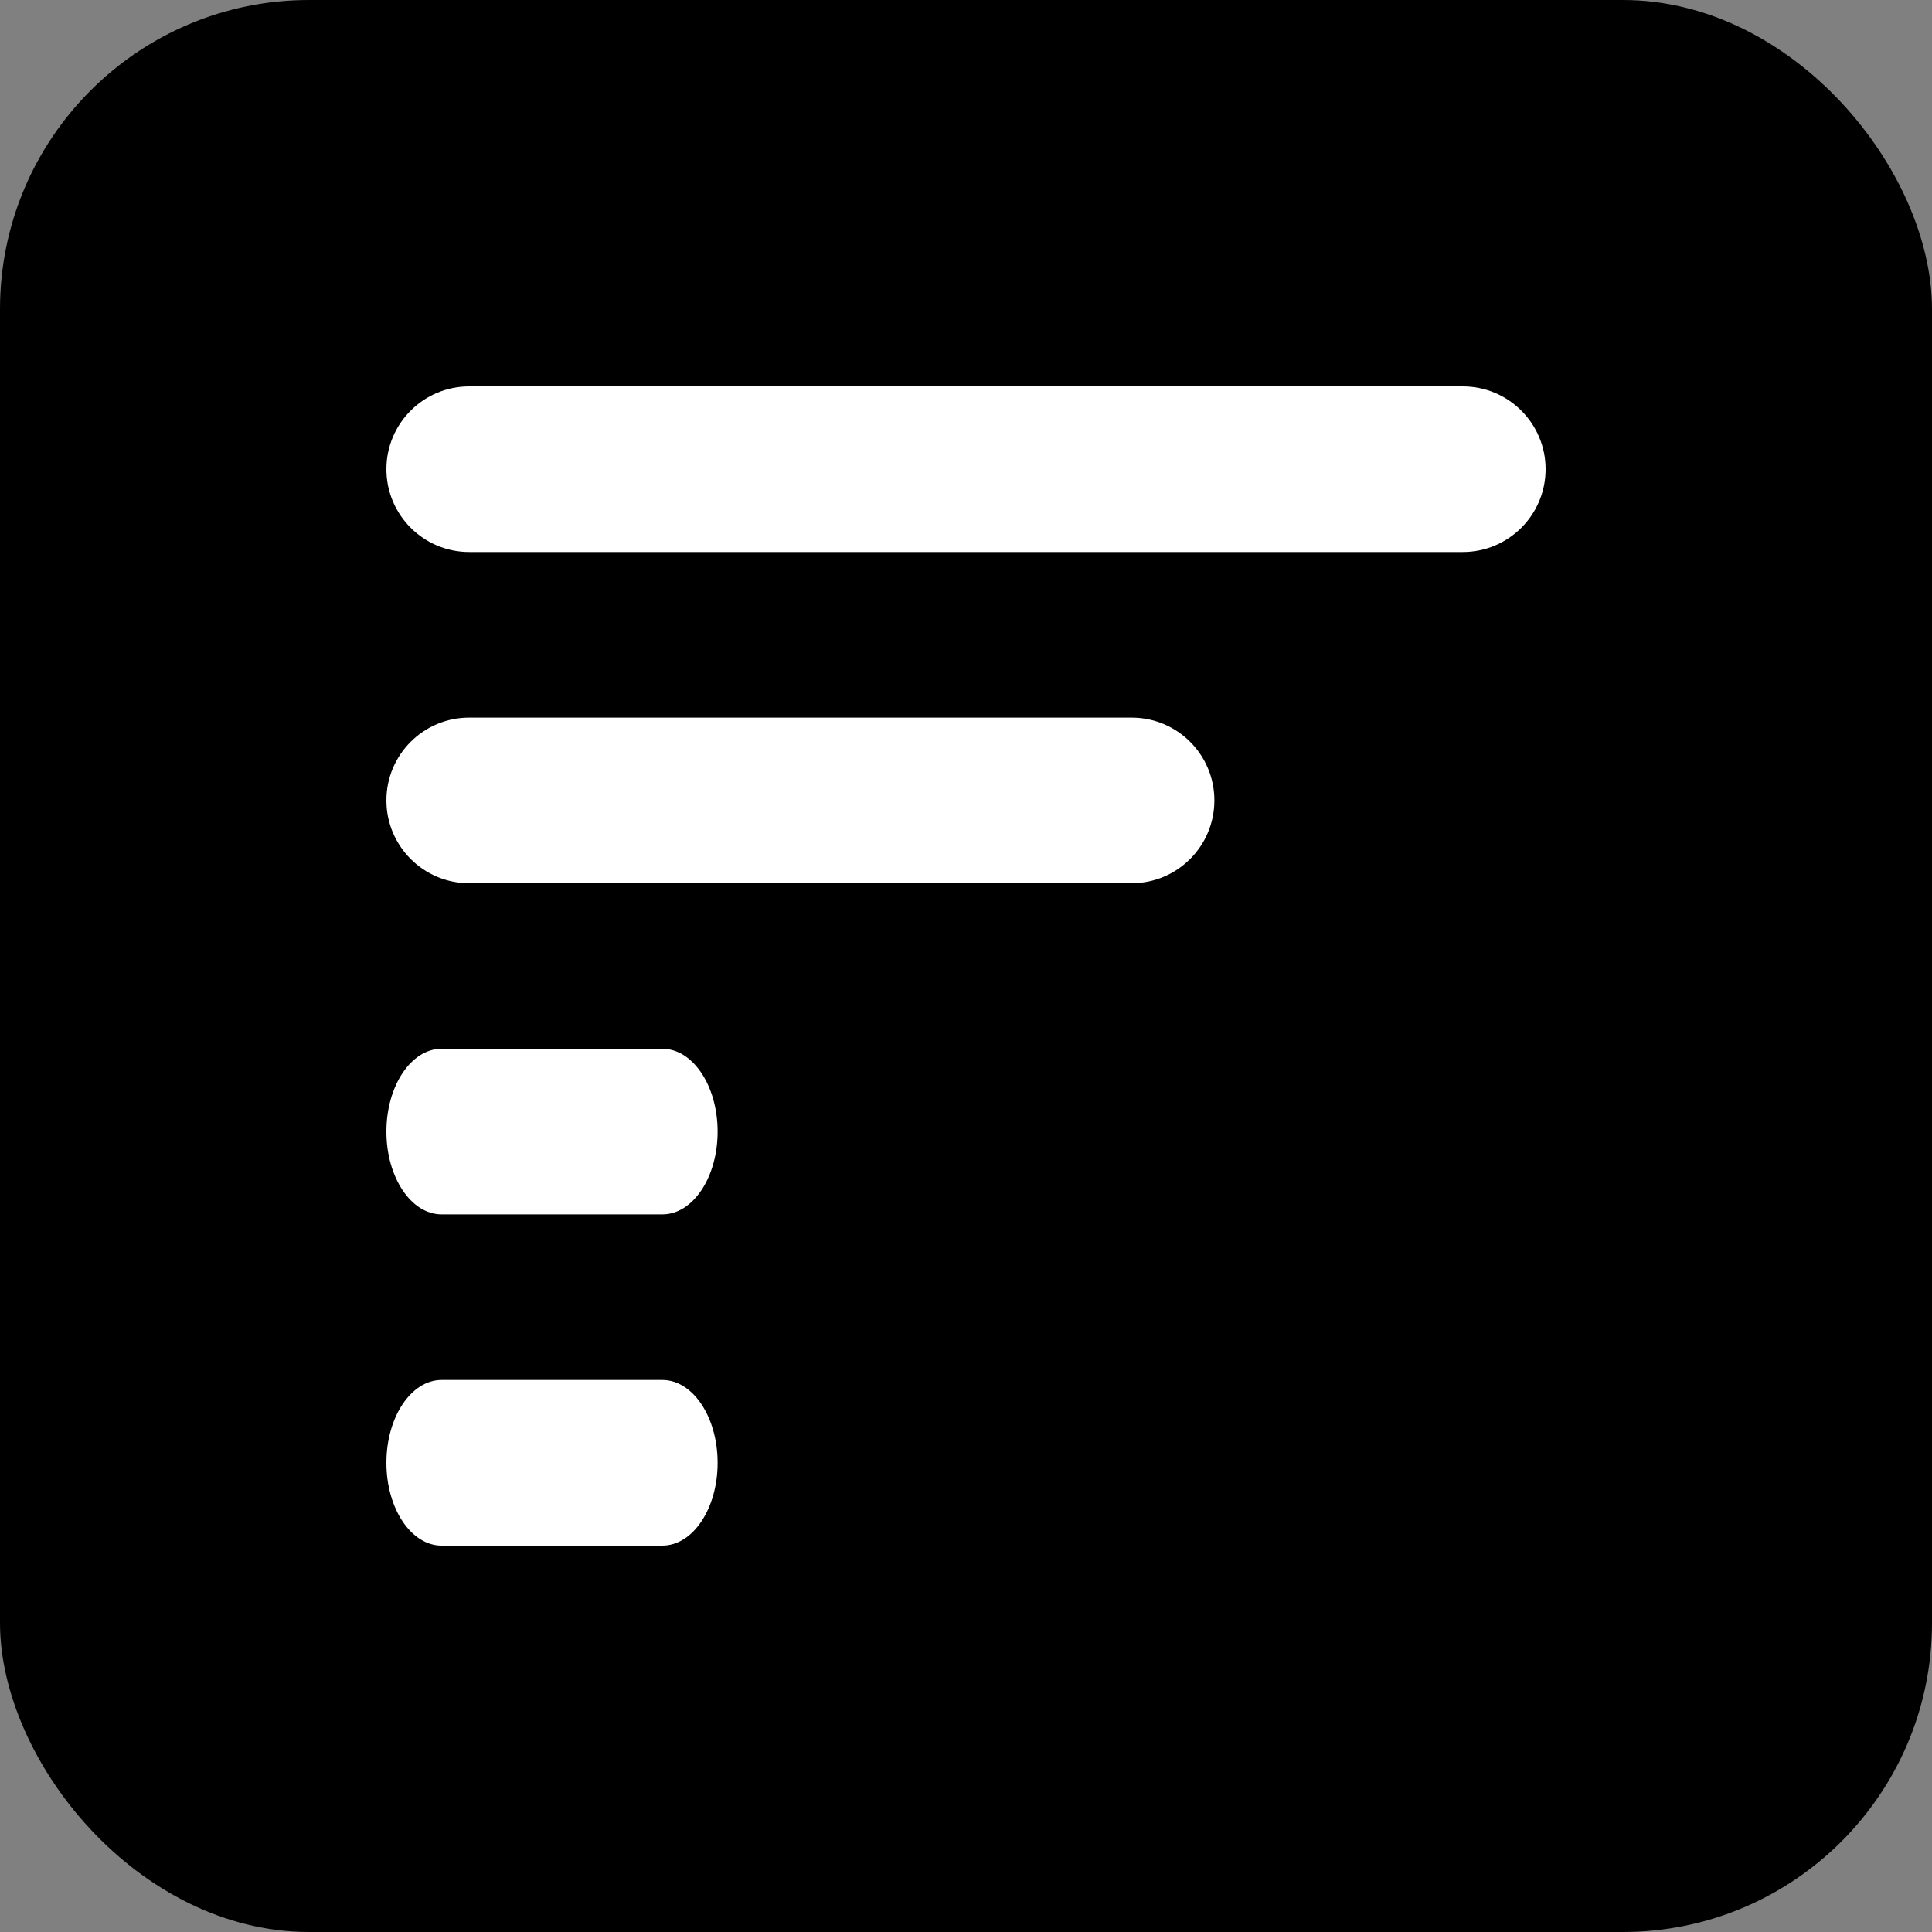
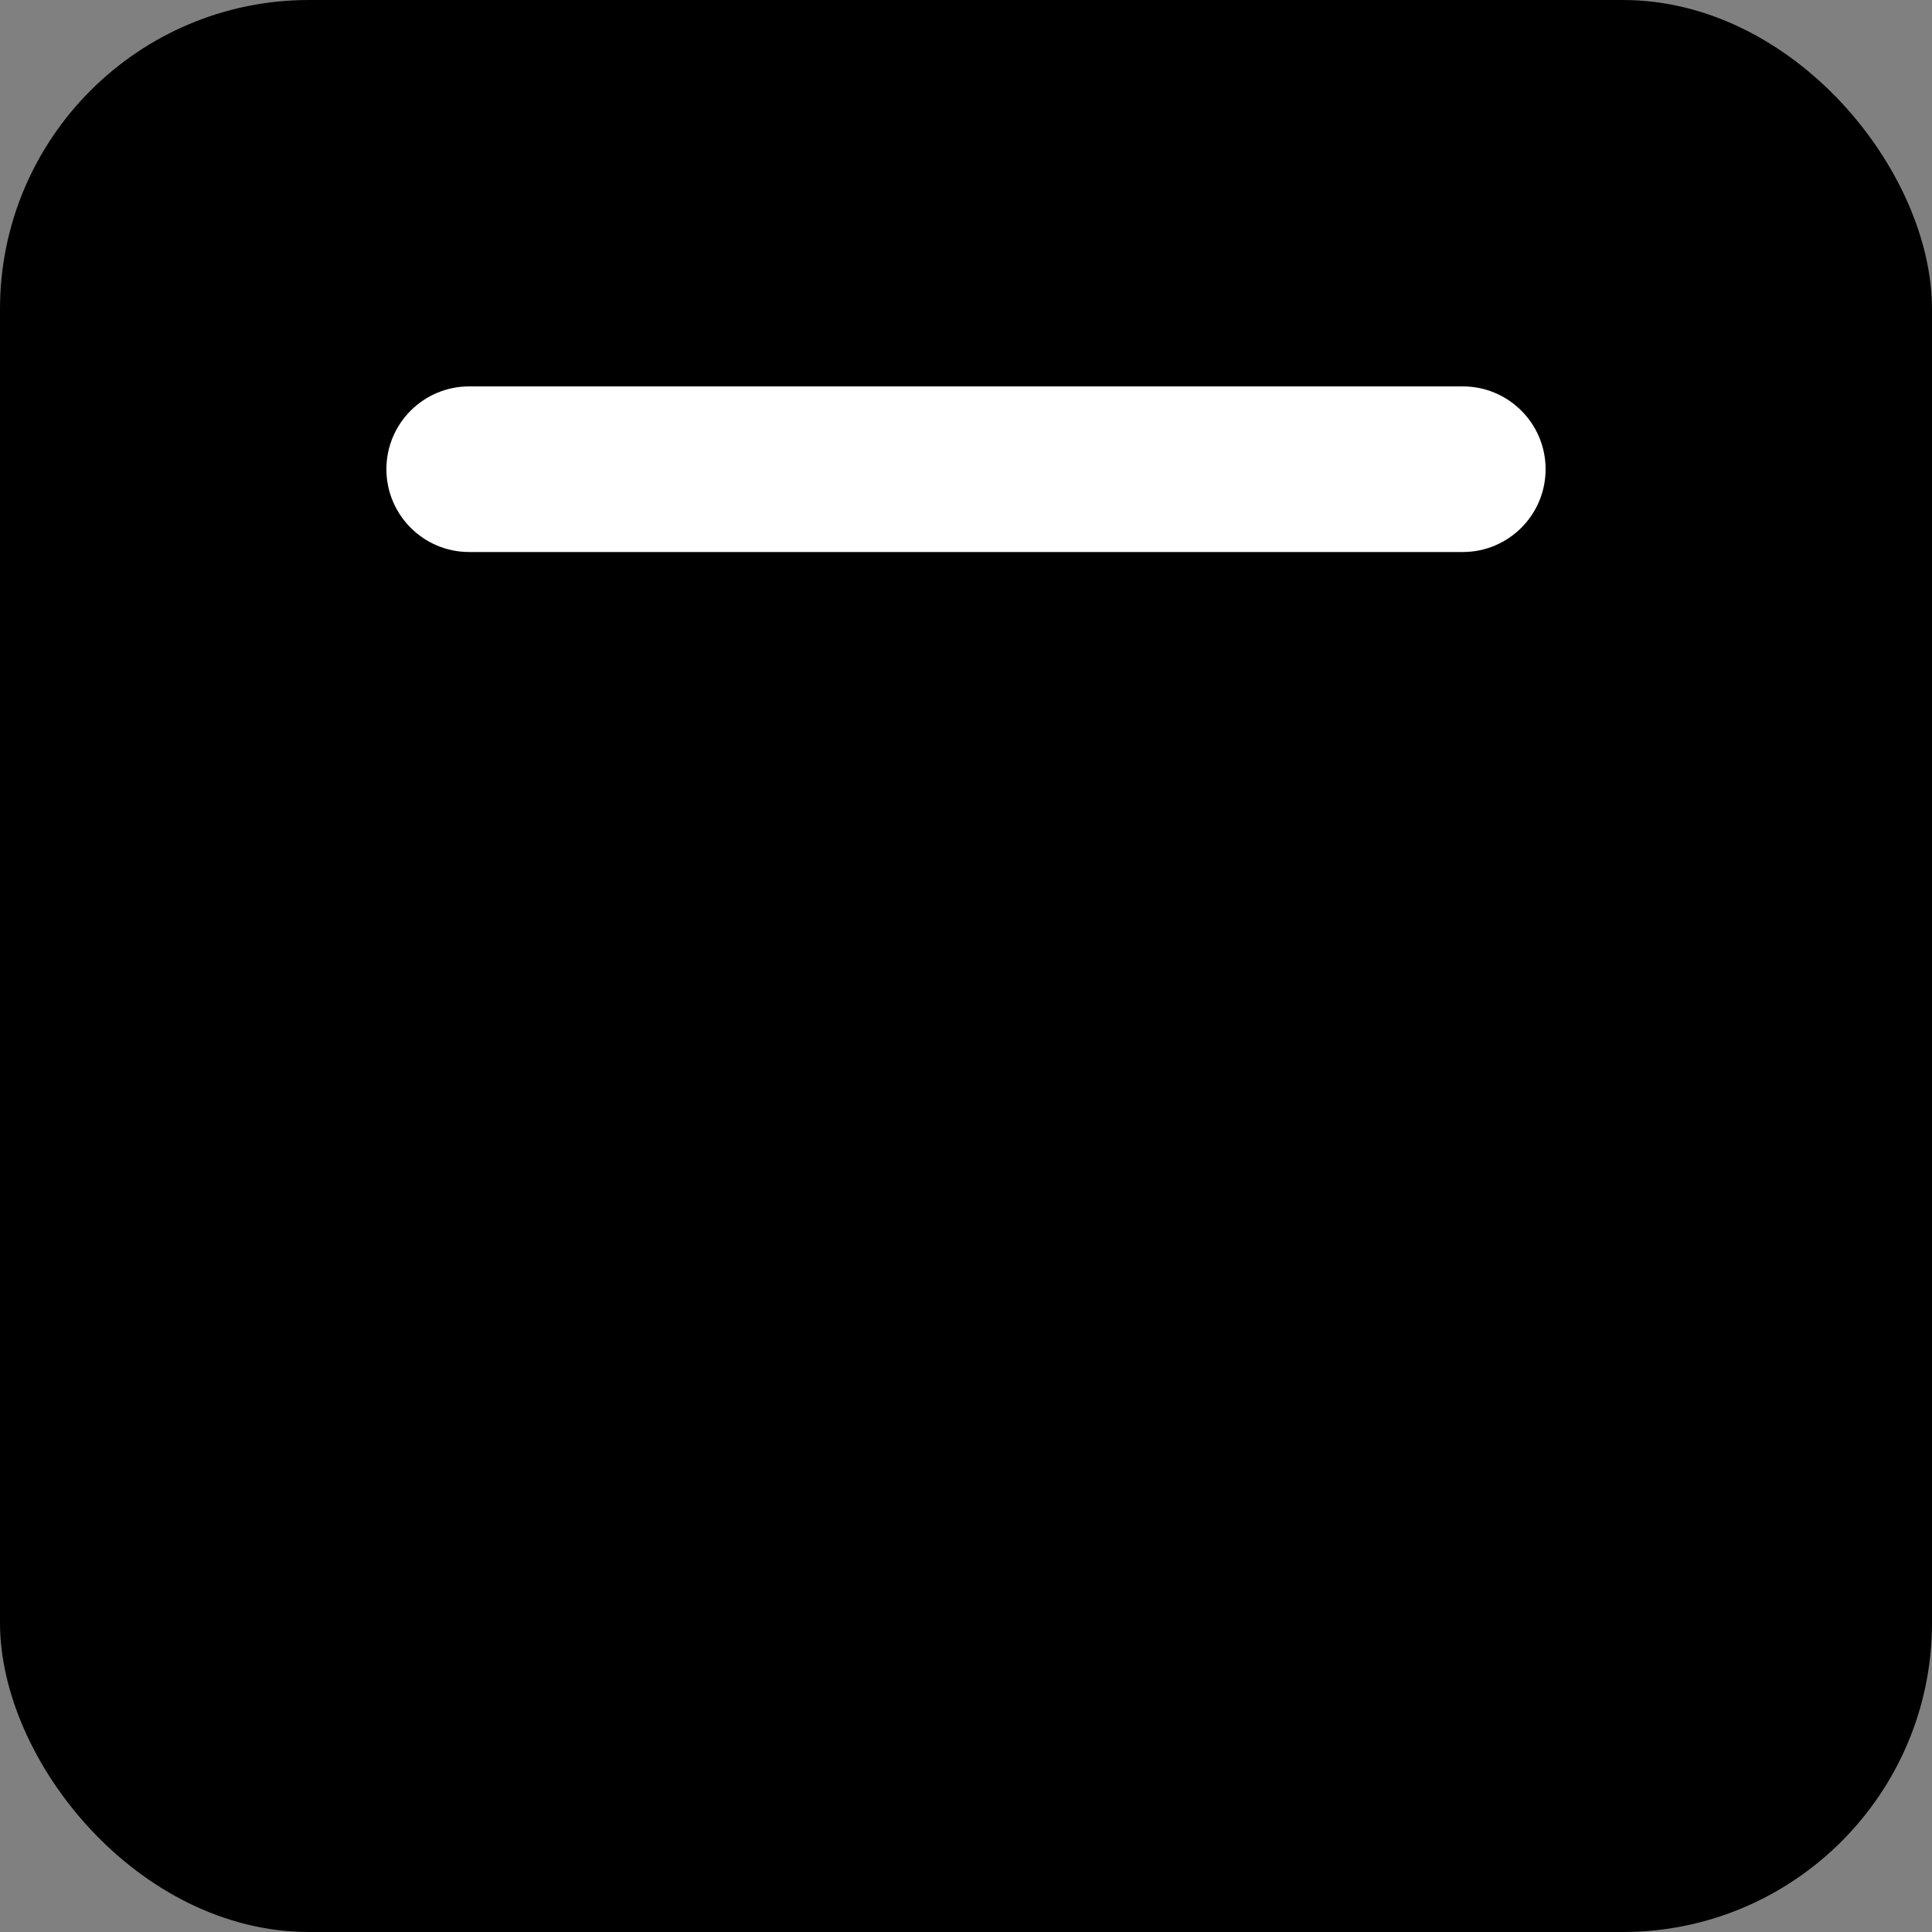
<svg xmlns="http://www.w3.org/2000/svg" width="25" height="25" viewBox="0 0 25 25" fill="none">
  <rect x="0" y="0" width="25" height="25" fill="#808080" stroke="none" />
  <rect width="25" height="25" rx="4" fill="black" />
-   <path d="M18.929 5H6.071C5.48 5 5 5.48 5 6.071C5 6.663 5.48 7.143 6.071 7.143H18.929C19.52 7.143 20 6.663 20 6.071C20 5.48 19.52 5 18.929 5Z" fill="white" />
-   <path d="M14.643 9.286H6.071C5.48 9.286 5 9.765 5 10.357C5 10.949 5.48 11.429 6.071 11.429H14.643C15.235 11.429 15.714 10.949 15.714 10.357C15.714 9.765 15.235 9.286 14.643 9.286Z" fill="white" />
-   <path d="M8.571 13.571H5.714C5.32 13.571 5 14.051 5 14.643C5 15.235 5.32 15.714 5.714 15.714H8.571C8.966 15.714 9.286 15.235 9.286 14.643C9.286 14.051 8.966 13.571 8.571 13.571Z" fill="white" />
-   <path d="M8.571 17.857H5.714C5.32 17.857 5 18.337 5 18.929C5 19.52 5.32 20 5.714 20H8.571C8.966 20 9.286 19.52 9.286 18.929C9.286 18.337 8.966 17.857 8.571 17.857Z" fill="white" />
+   <path d="M18.929 5H6.071C5.48 5 5 5.48 5 6.071C5 6.663 5.48 7.143 6.071 7.143H18.929C19.52 7.143 20 6.663 20 6.071C20 5.48 19.52 5 18.929 5" fill="white" />
</svg>